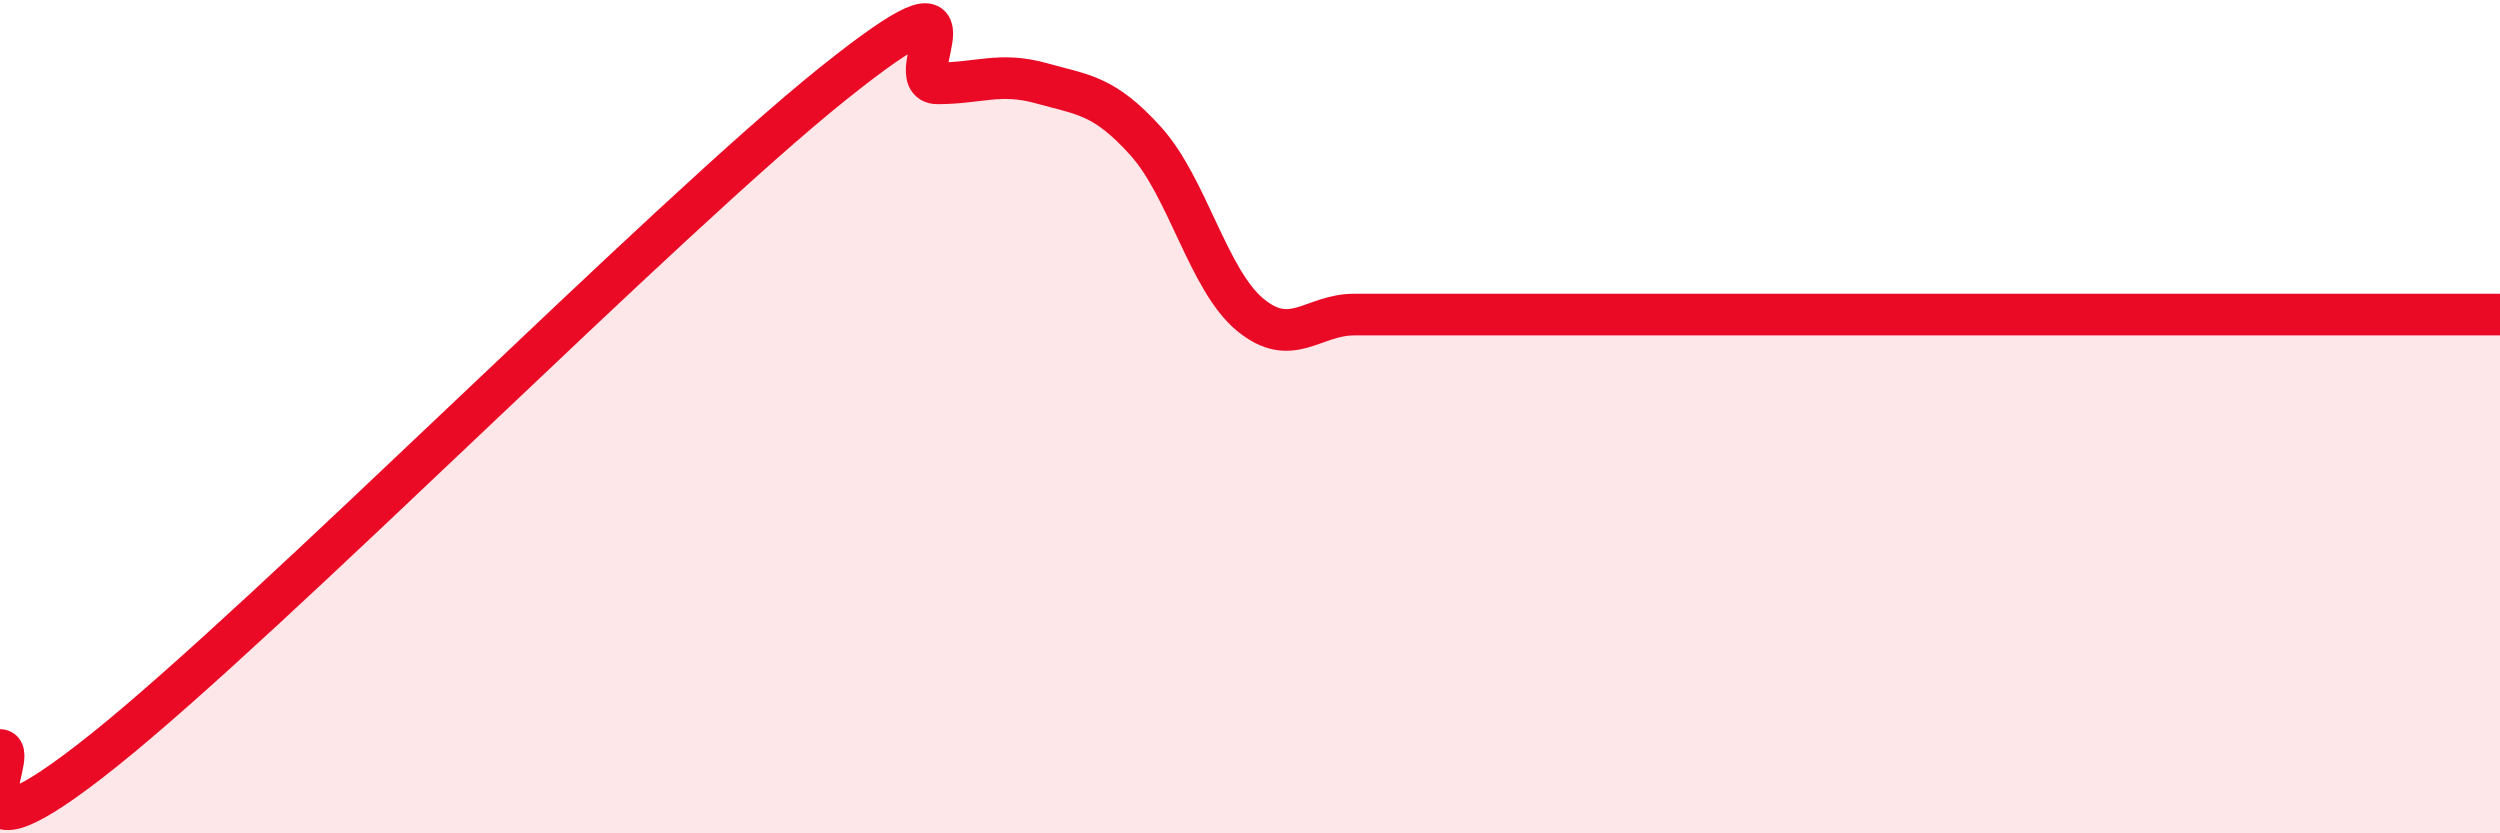
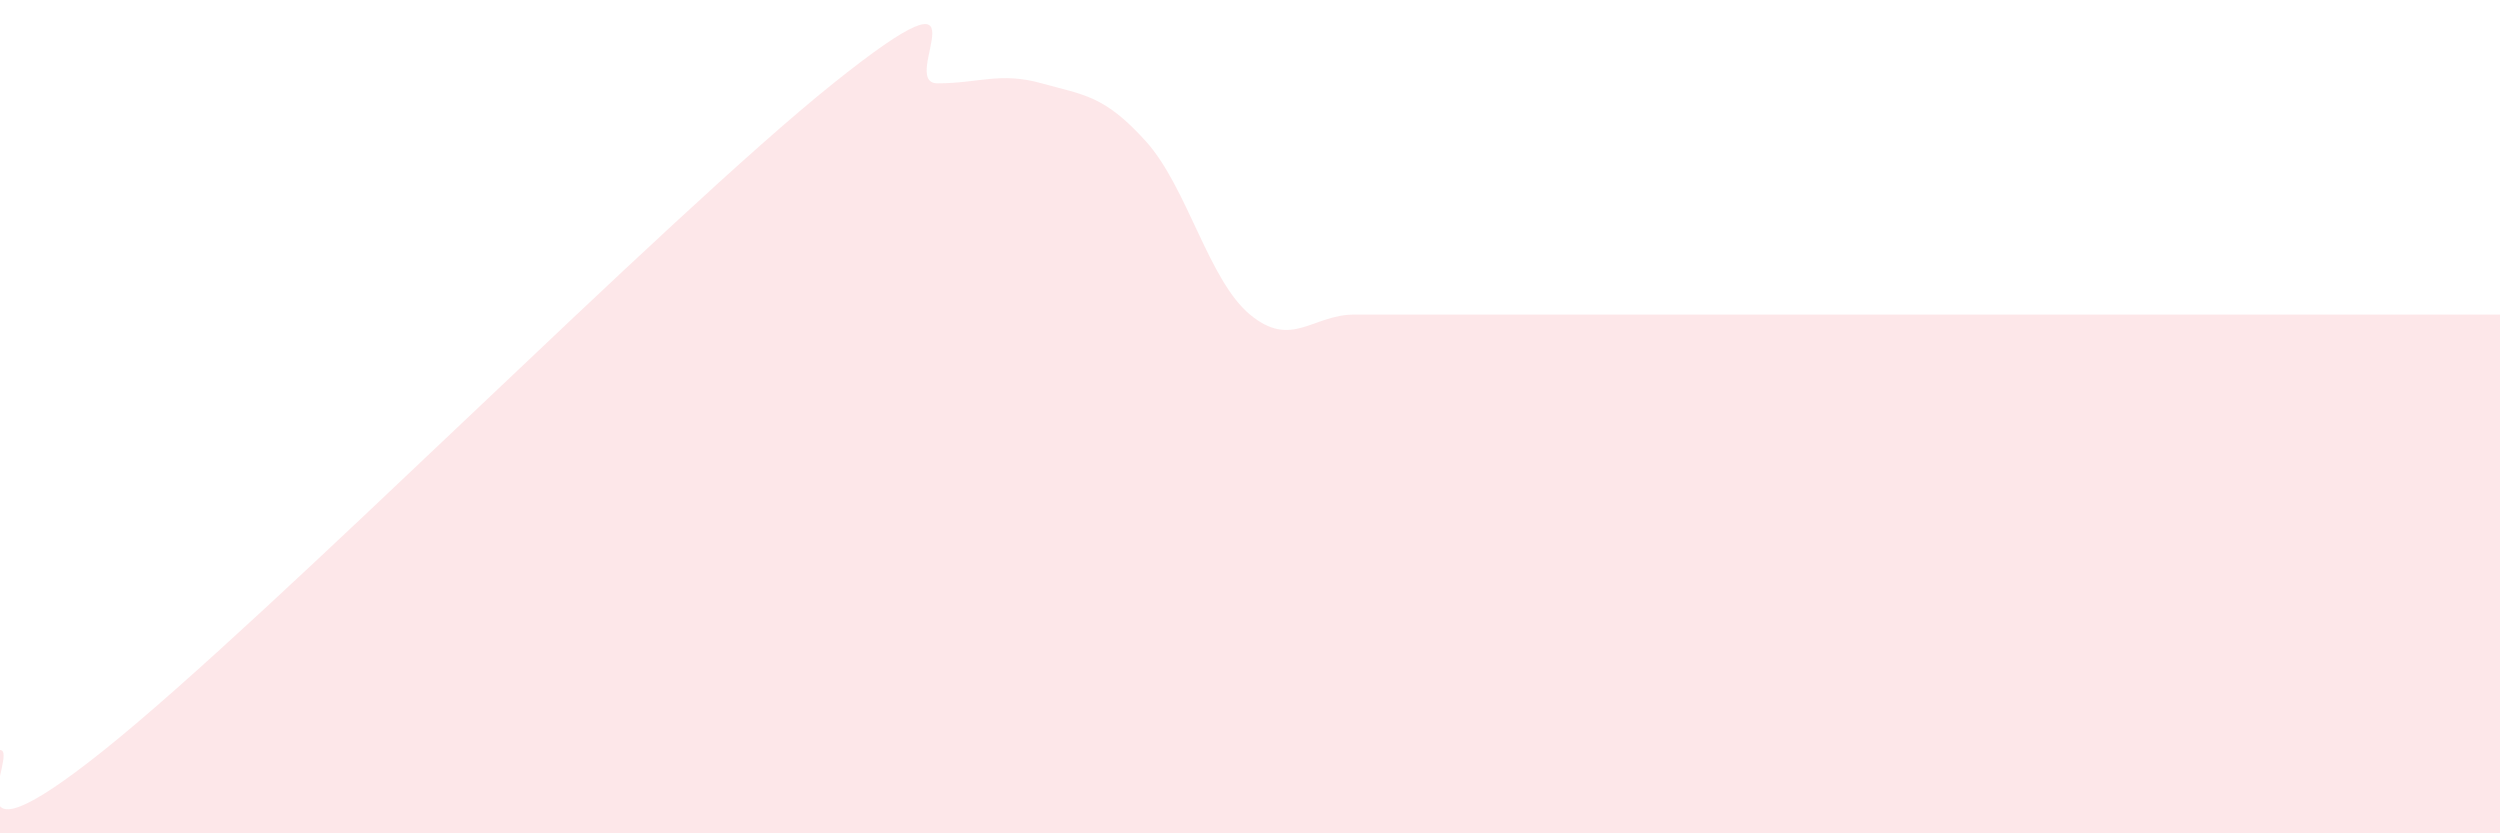
<svg xmlns="http://www.w3.org/2000/svg" width="60" height="20" viewBox="0 0 60 20">
  <path d="M 0,18 C 0.5,18 -1.5,21.2 2.5,18 C 6.5,14.8 16,5.2 20,2 C 24,-1.2 21.5,2 22.5,2 C 23.5,2 24,1.72 25,2 C 26,2.28 26.5,2.28 27.5,3.39 C 28.5,4.5 29,6.72 30,7.55 C 31,8.38 31.5,7.55 32.5,7.55 C 33.5,7.55 34,7.55 35,7.55 C 36,7.55 36.5,7.55 37.5,7.55 C 38.5,7.55 39,7.55 40,7.55 C 41,7.55 41.5,7.55 42.5,7.55 C 43.5,7.55 44,7.55 45,7.55 C 46,7.55 46.5,7.55 47.5,7.55 C 48.5,7.55 49,7.55 50,7.55 C 51,7.55 51.5,7.55 52.5,7.55 C 53.5,7.55 53.5,7.55 55,7.55 C 56.5,7.55 59,7.55 60,7.55L60 20L0 20Z" fill="#EB0A25" opacity="0.1" stroke-linecap="round" stroke-linejoin="round" />
-   <path d="M 0,18 C 0.5,18 -1.5,21.2 2.5,18 C 6.5,14.8 16,5.2 20,2 C 24,-1.2 21.5,2 22.5,2 C 23.5,2 24,1.72 25,2 C 26,2.28 26.5,2.28 27.5,3.39 C 28.5,4.5 29,6.72 30,7.55 C 31,8.38 31.5,7.55 32.5,7.55 C 33.5,7.55 34,7.55 35,7.55 C 36,7.55 36.5,7.55 37.5,7.55 C 38.5,7.55 39,7.55 40,7.55 C 41,7.55 41.5,7.55 42.5,7.55 C 43.5,7.55 44,7.55 45,7.55 C 46,7.55 46.5,7.55 47.5,7.55 C 48.5,7.55 49,7.55 50,7.55 C 51,7.55 51.5,7.55 52.5,7.55 C 53.5,7.55 53.5,7.55 55,7.55 C 56.5,7.55 59,7.55 60,7.55" stroke="#EB0A25" stroke-width="1" fill="none" stroke-linecap="round" stroke-linejoin="round" />
</svg>